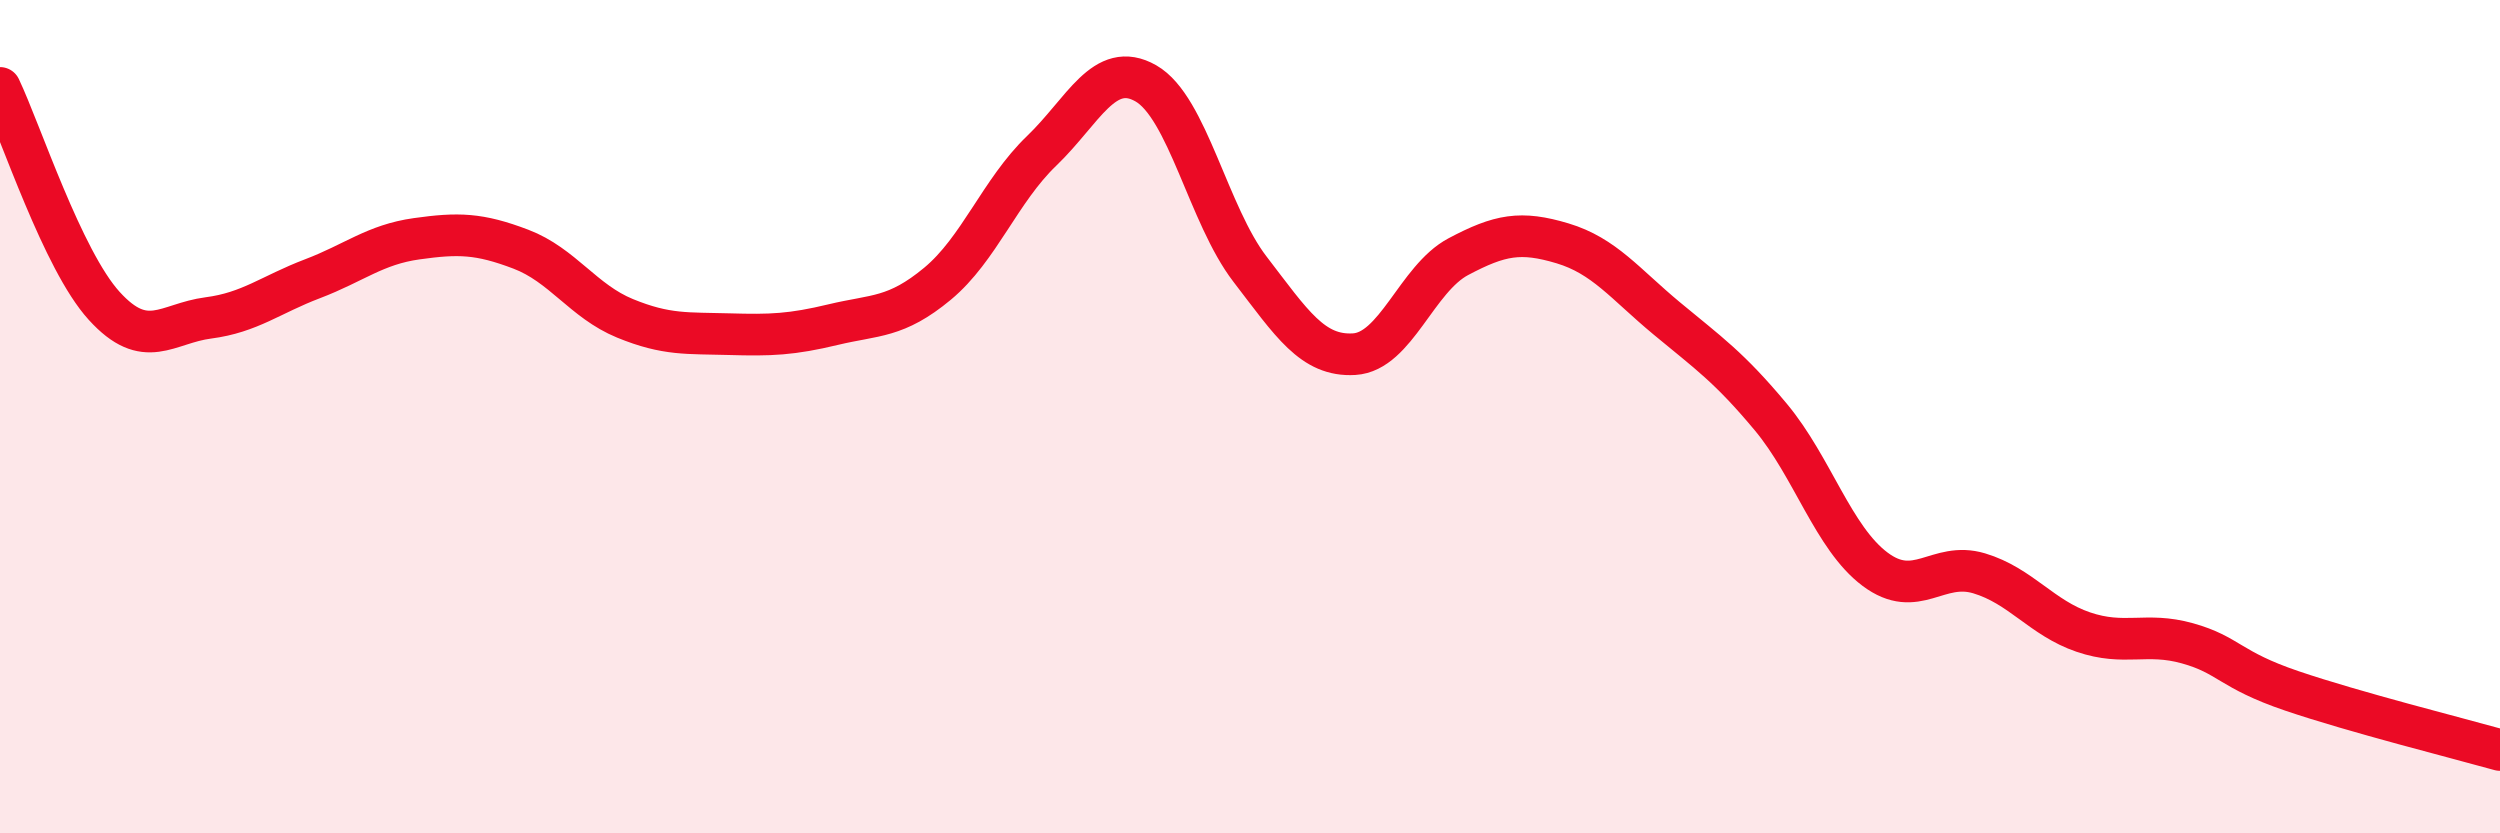
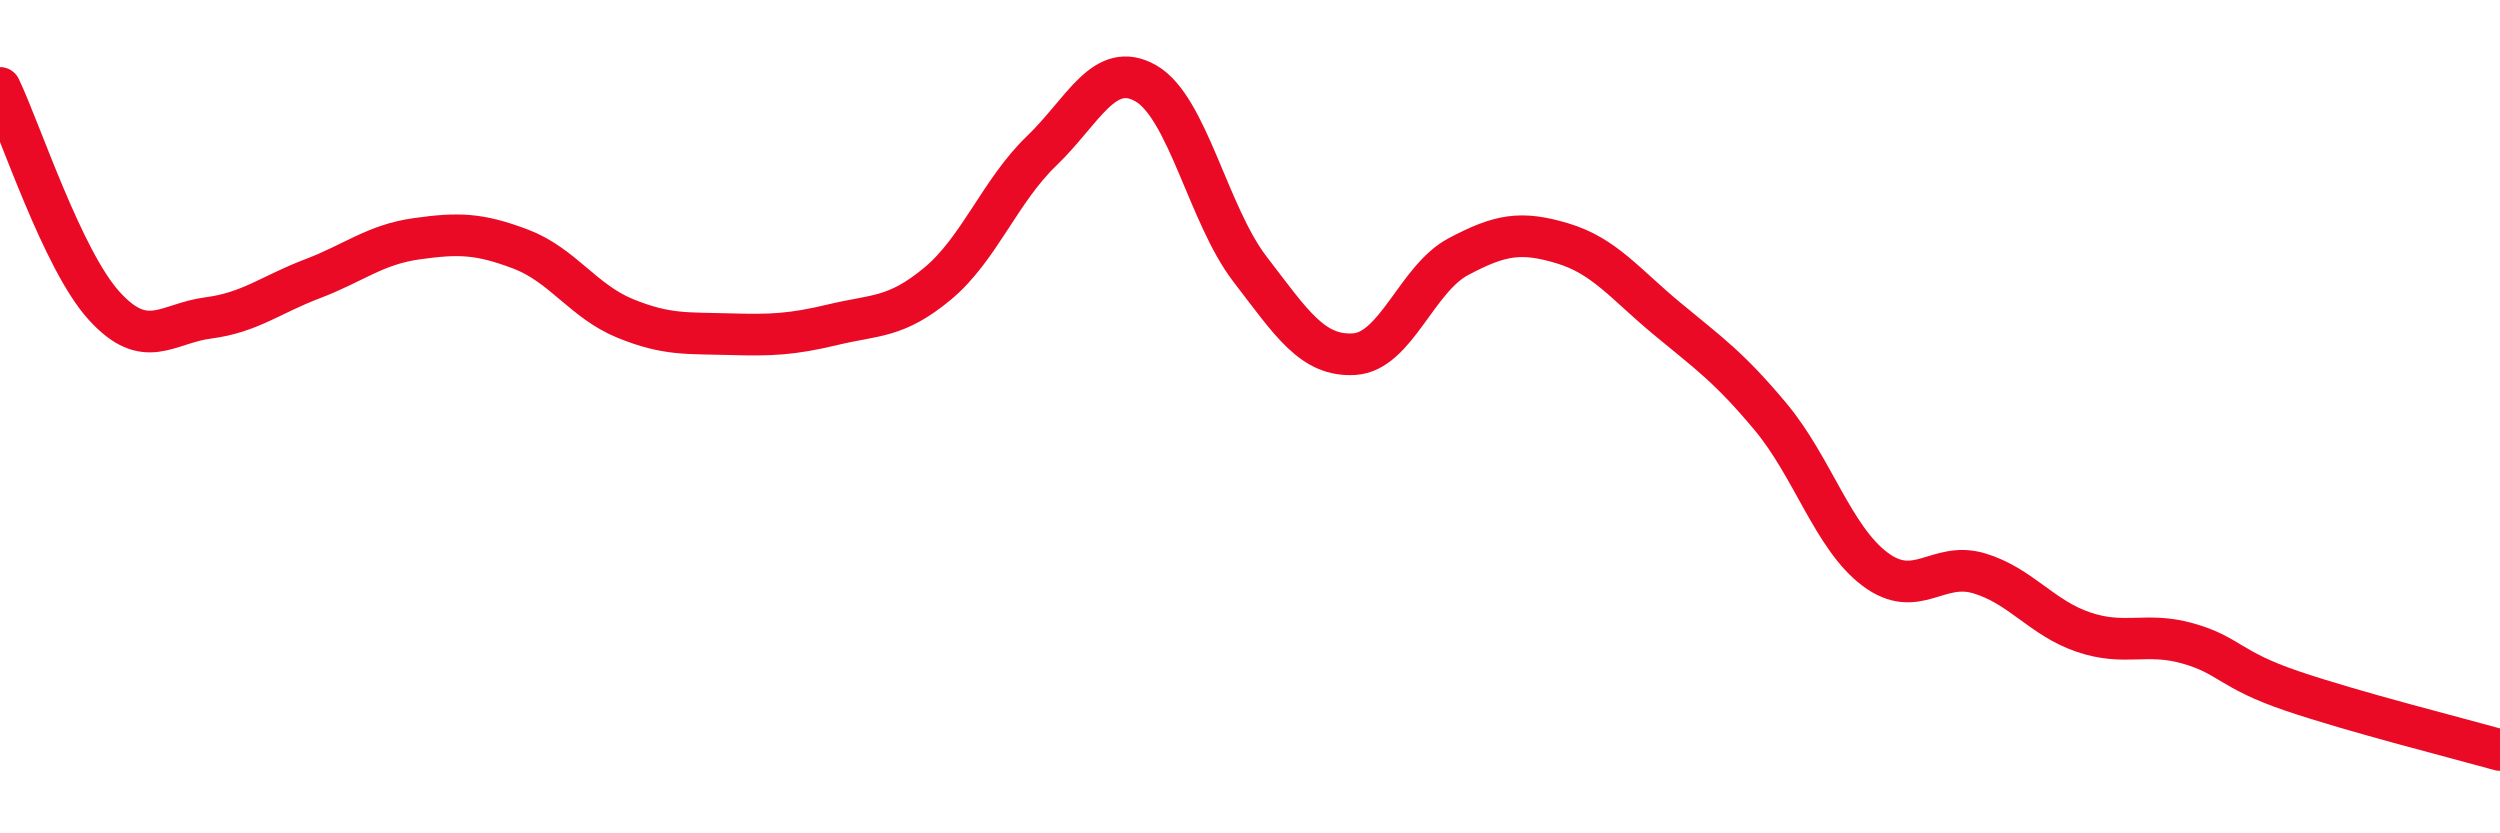
<svg xmlns="http://www.w3.org/2000/svg" width="60" height="20" viewBox="0 0 60 20">
-   <path d="M 0,2.11 C 0.5,3.16 1.5,6.24 2.5,7.34 C 3.5,8.44 4,7.76 5,7.63 C 6,7.5 6.5,7.07 7.5,6.69 C 8.5,6.31 9,5.87 10,5.73 C 11,5.59 11.5,5.6 12.5,5.98 C 13.5,6.36 14,7.23 15,7.64 C 16,8.05 16.5,7.99 17.5,8.02 C 18.5,8.05 19,8.03 20,7.79 C 21,7.55 21.5,7.64 22.5,6.81 C 23.5,5.98 24,4.58 25,3.62 C 26,2.66 26.5,1.43 27.5,2 C 28.5,2.57 29,5.16 30,6.46 C 31,7.76 31.5,8.56 32.5,8.5 C 33.5,8.44 34,6.69 35,6.16 C 36,5.63 36.5,5.54 37.5,5.84 C 38.5,6.14 39,6.81 40,7.64 C 41,8.47 41.5,8.81 42.5,10.01 C 43.5,11.21 44,12.91 45,13.66 C 46,14.41 46.5,13.46 47.5,13.76 C 48.5,14.06 49,14.83 50,15.17 C 51,15.51 51.5,15.16 52.5,15.44 C 53.5,15.72 53.5,16.07 55,16.58 C 56.5,17.09 59,17.72 60,18L60 20L0 20Z" fill="#EB0A25" opacity="0.1" stroke-linecap="round" stroke-linejoin="round" />
  <path d="M 0,2.11 C 0.5,3.16 1.5,6.24 2.5,7.34 C 3.5,8.44 4,7.76 5,7.63 C 6,7.5 6.5,7.07 7.5,6.69 C 8.5,6.31 9,5.87 10,5.73 C 11,5.59 11.5,5.6 12.5,5.98 C 13.5,6.36 14,7.23 15,7.64 C 16,8.05 16.5,7.99 17.5,8.02 C 18.5,8.05 19,8.03 20,7.79 C 21,7.55 21.5,7.64 22.5,6.81 C 23.5,5.98 24,4.58 25,3.62 C 26,2.66 26.5,1.43 27.5,2 C 28.5,2.57 29,5.16 30,6.46 C 31,7.76 31.5,8.56 32.5,8.5 C 33.5,8.44 34,6.69 35,6.16 C 36,5.63 36.5,5.54 37.5,5.84 C 38.5,6.14 39,6.81 40,7.64 C 41,8.47 41.5,8.81 42.5,10.01 C 43.5,11.21 44,12.91 45,13.66 C 46,14.41 46.5,13.46 47.5,13.76 C 48.5,14.06 49,14.83 50,15.17 C 51,15.51 51.5,15.16 52.5,15.44 C 53.5,15.72 53.5,16.07 55,16.58 C 56.5,17.09 59,17.72 60,18" stroke="#EB0A25" stroke-width="1" fill="none" stroke-linecap="round" stroke-linejoin="round" />
</svg>